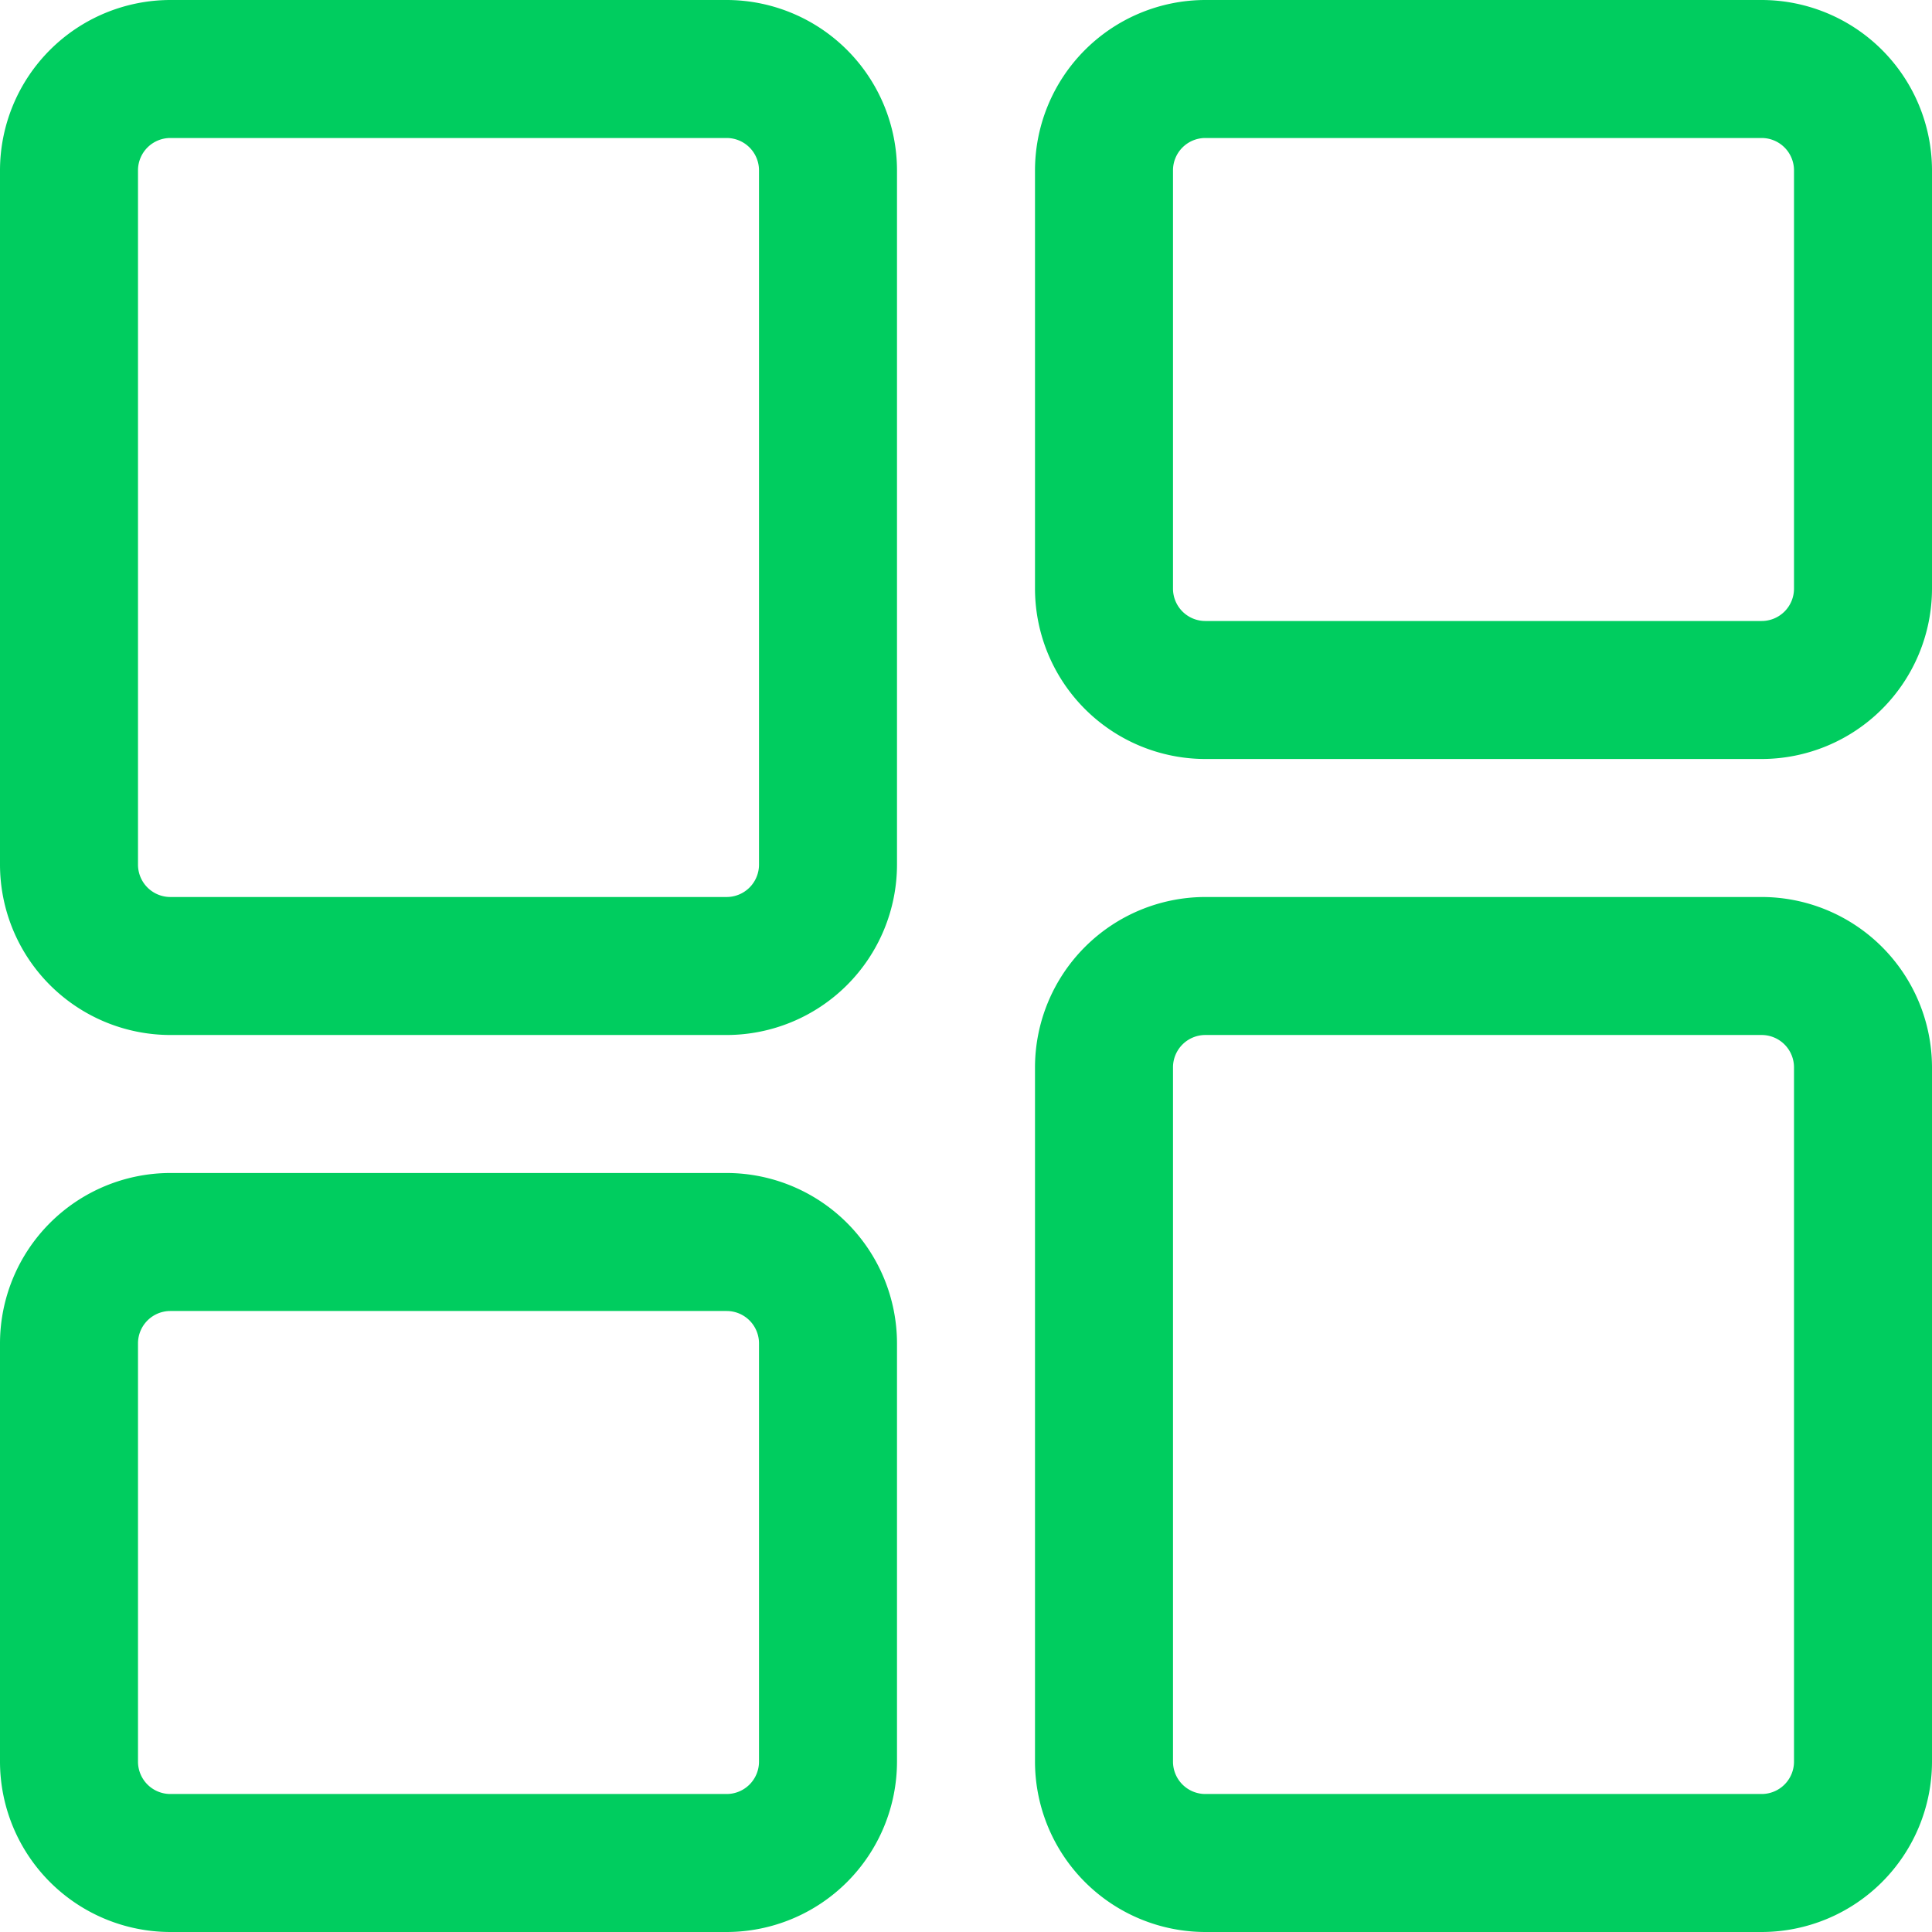
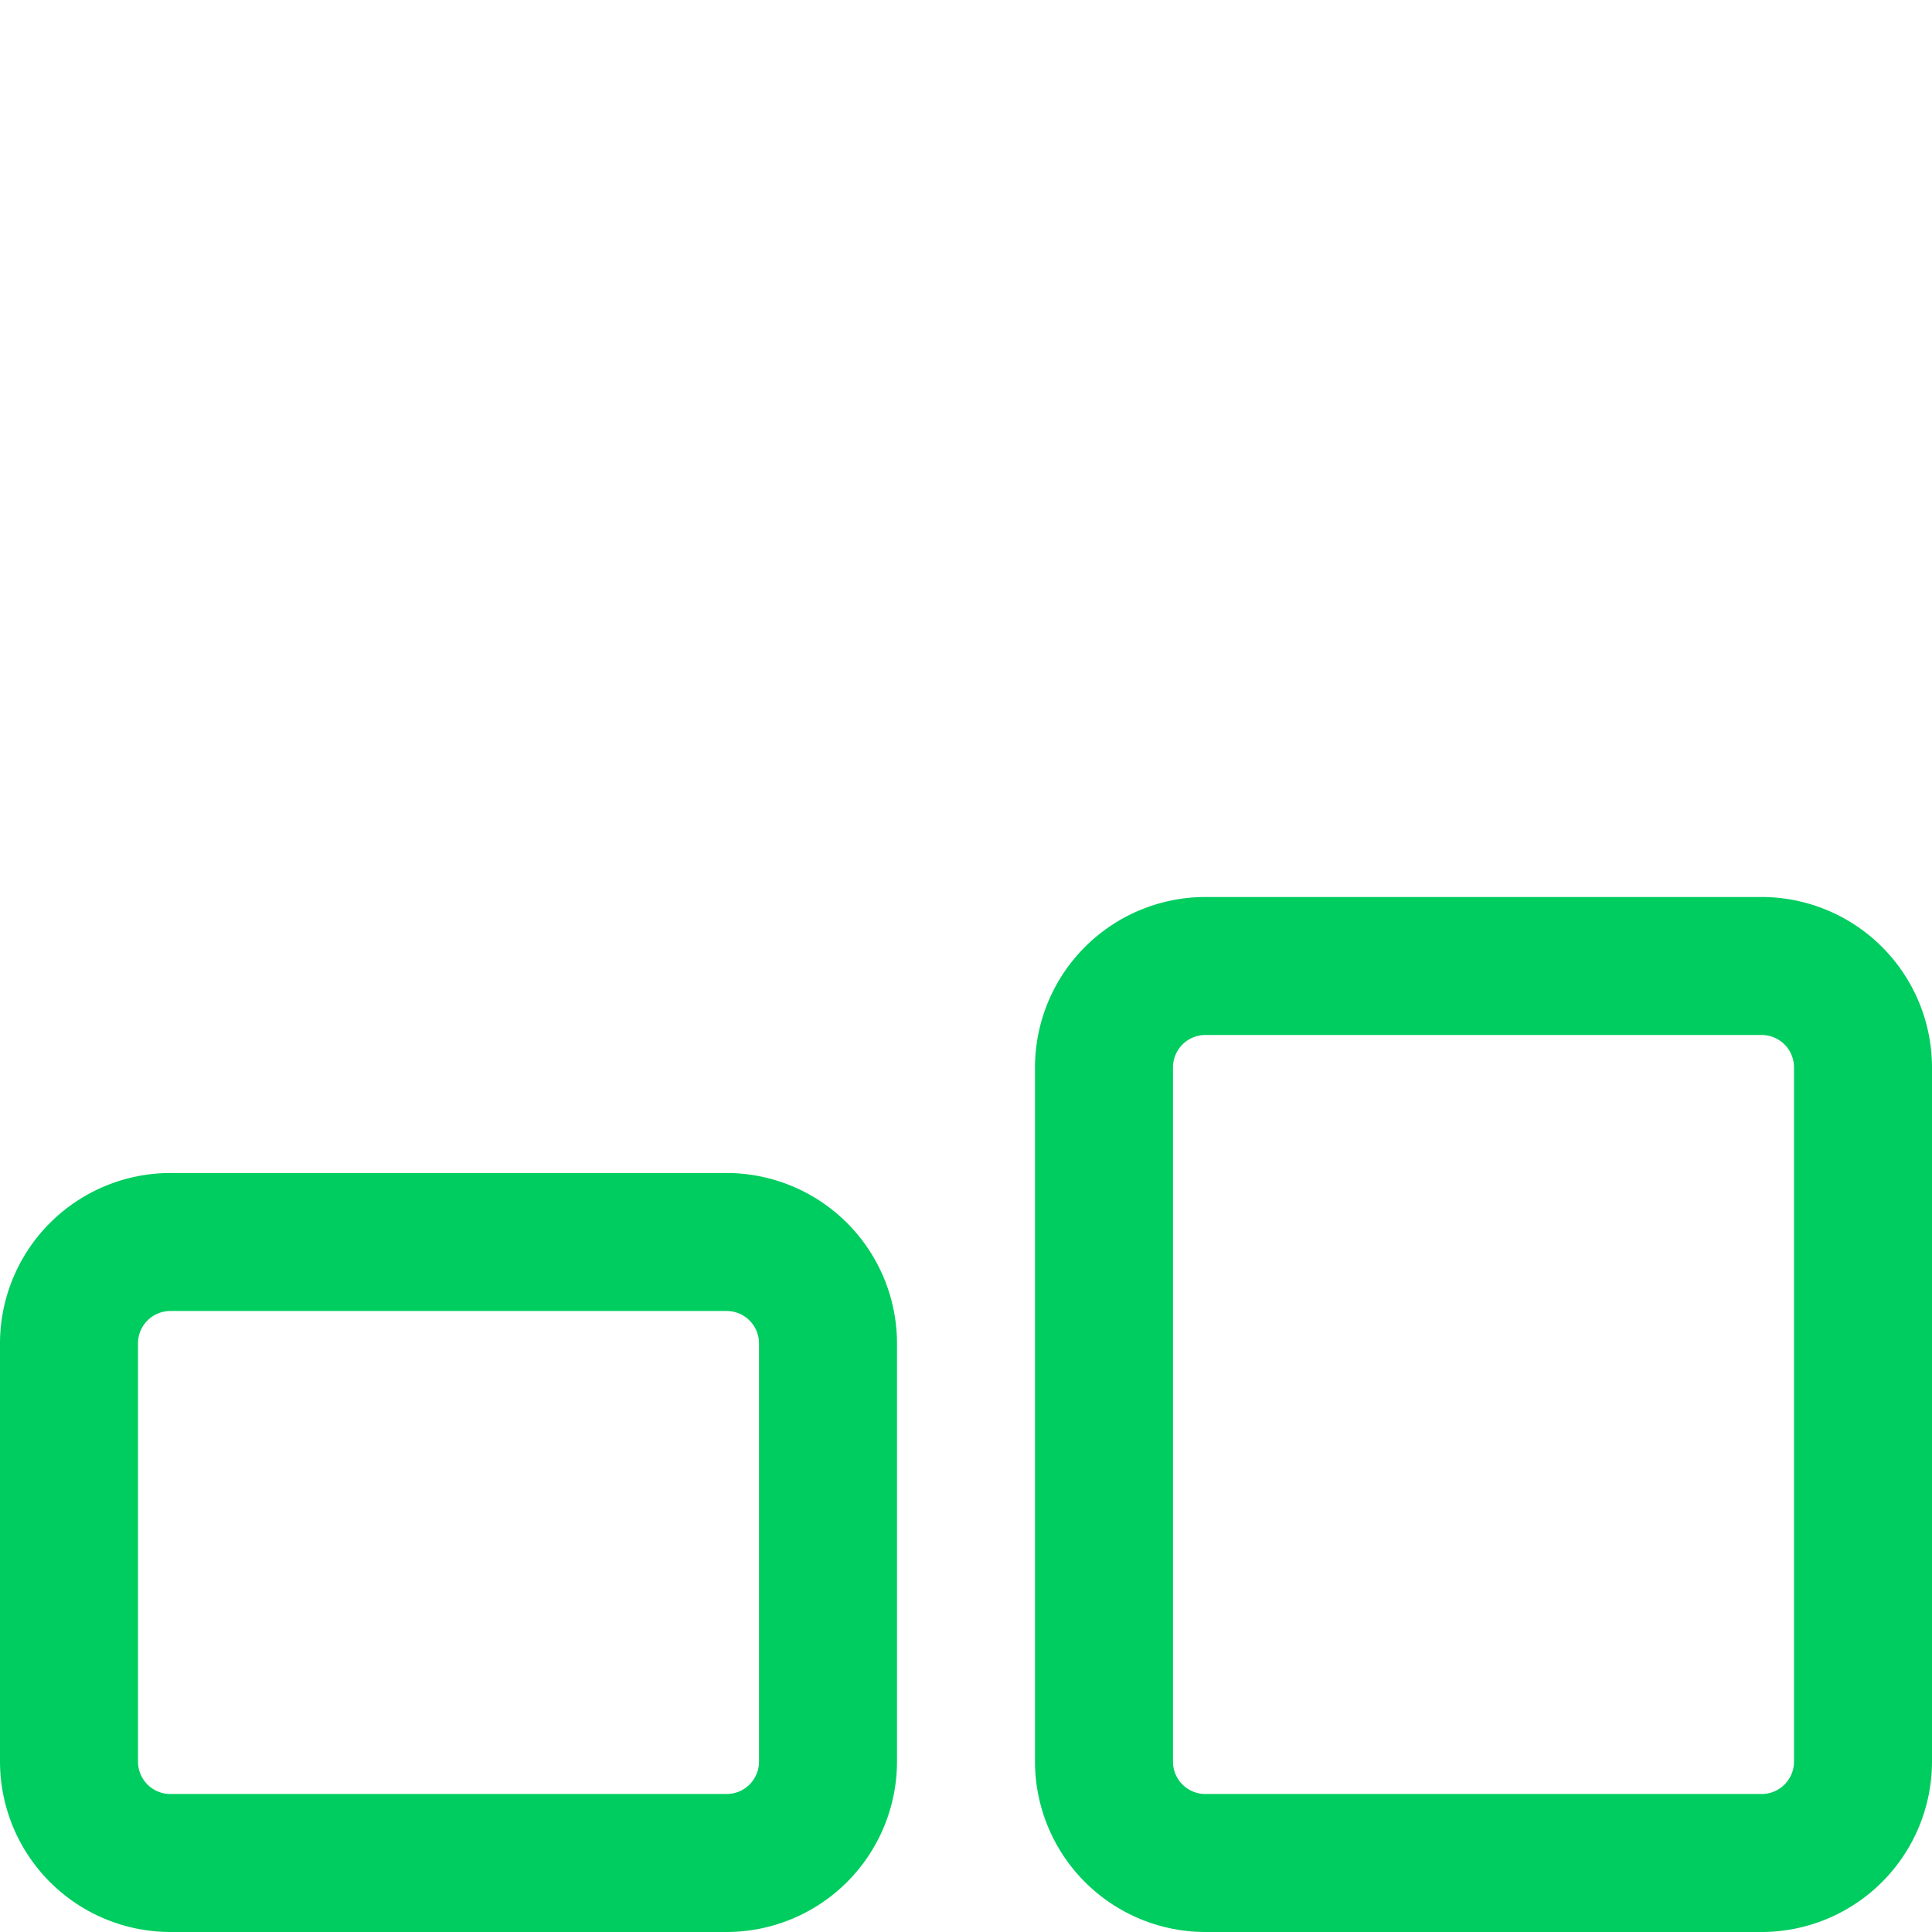
<svg xmlns="http://www.w3.org/2000/svg" width="28" height="28" viewBox="0 0 28 28">
  <g id="Layer_1" transform="translate(-2 -2)">
    <g id="Grupo_24981" data-name="Grupo 24981">
      <path id="Caminho_23489" data-name="Caminho 23489" d="M27.531,30H19.469A2.472,2.472,0,0,1,17,27.531V17.469A2.472,2.472,0,0,1,19.469,15h8.062A2.472,2.472,0,0,1,30,17.469V27.531A2.472,2.472,0,0,1,27.531,30ZM19.469,17a.469.469,0,0,0-.469.469V27.531a.469.469,0,0,0,.469.469h8.062A.469.469,0,0,0,28,27.531V17.469A.469.469,0,0,0,27.531,17Z" fill="#00cd5f" />
    </g>
    <g id="Grupo_24982" data-name="Grupo 24982">
-       <path id="Caminho_23490" data-name="Caminho 23490" d="M27.531,13H19.469A2.472,2.472,0,0,1,17,10.531V4.469A2.472,2.472,0,0,1,19.469,2h8.062A2.472,2.472,0,0,1,30,4.469v6.062A2.472,2.472,0,0,1,27.531,13ZM19.469,4A.469.469,0,0,0,19,4.469v6.062a.469.469,0,0,0,.469.469h8.062A.469.469,0,0,0,28,10.531V4.469A.469.469,0,0,0,27.531,4Z" fill="#00cd5f" />
-     </g>
+       </g>
    <g id="Grupo_24983" data-name="Grupo 24983">
-       <path id="Caminho_23491" data-name="Caminho 23491" d="M12.531,17H4.469A2.472,2.472,0,0,1,2,14.531V4.469A2.472,2.472,0,0,1,4.469,2h8.062A2.472,2.472,0,0,1,15,4.469V14.531A2.472,2.472,0,0,1,12.531,17ZM4.469,4A.469.469,0,0,0,4,4.469V14.531A.469.469,0,0,0,4.469,15h8.062A.469.469,0,0,0,13,14.531V4.469A.469.469,0,0,0,12.531,4Z" fill="#00cd5f" />
-     </g>
+       </g>
    <g id="Grupo_24984" data-name="Grupo 24984">
      <path id="Caminho_23492" data-name="Caminho 23492" d="M12.531,30H4.469A2.472,2.472,0,0,1,2,27.531V21.469A2.472,2.472,0,0,1,4.469,19h8.062A2.472,2.472,0,0,1,15,21.469v6.062A2.472,2.472,0,0,1,12.531,30ZM4.469,21A.469.469,0,0,0,4,21.469v6.062A.469.469,0,0,0,4.469,28h8.062A.469.469,0,0,0,13,27.531V21.469A.469.469,0,0,0,12.531,21Z" fill="#00cd5f" />
    </g>
  </g>
</svg>